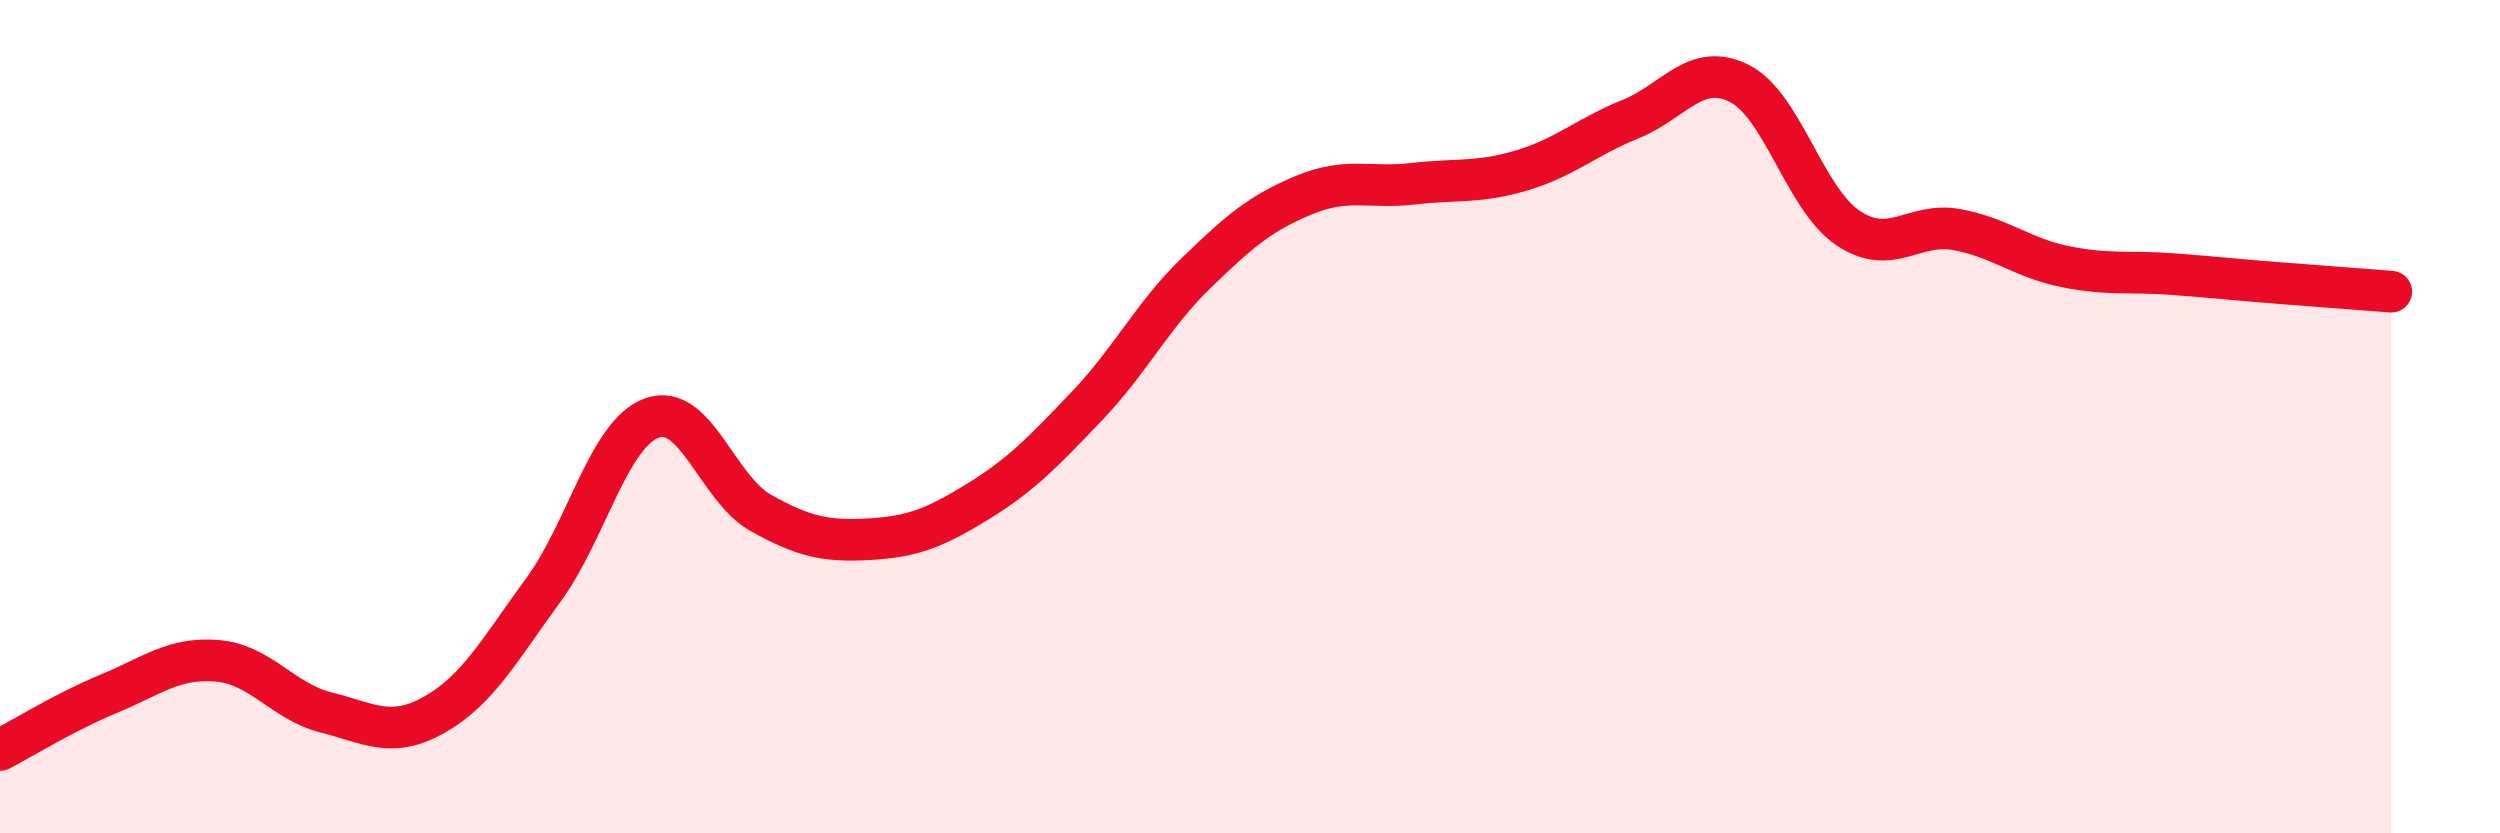
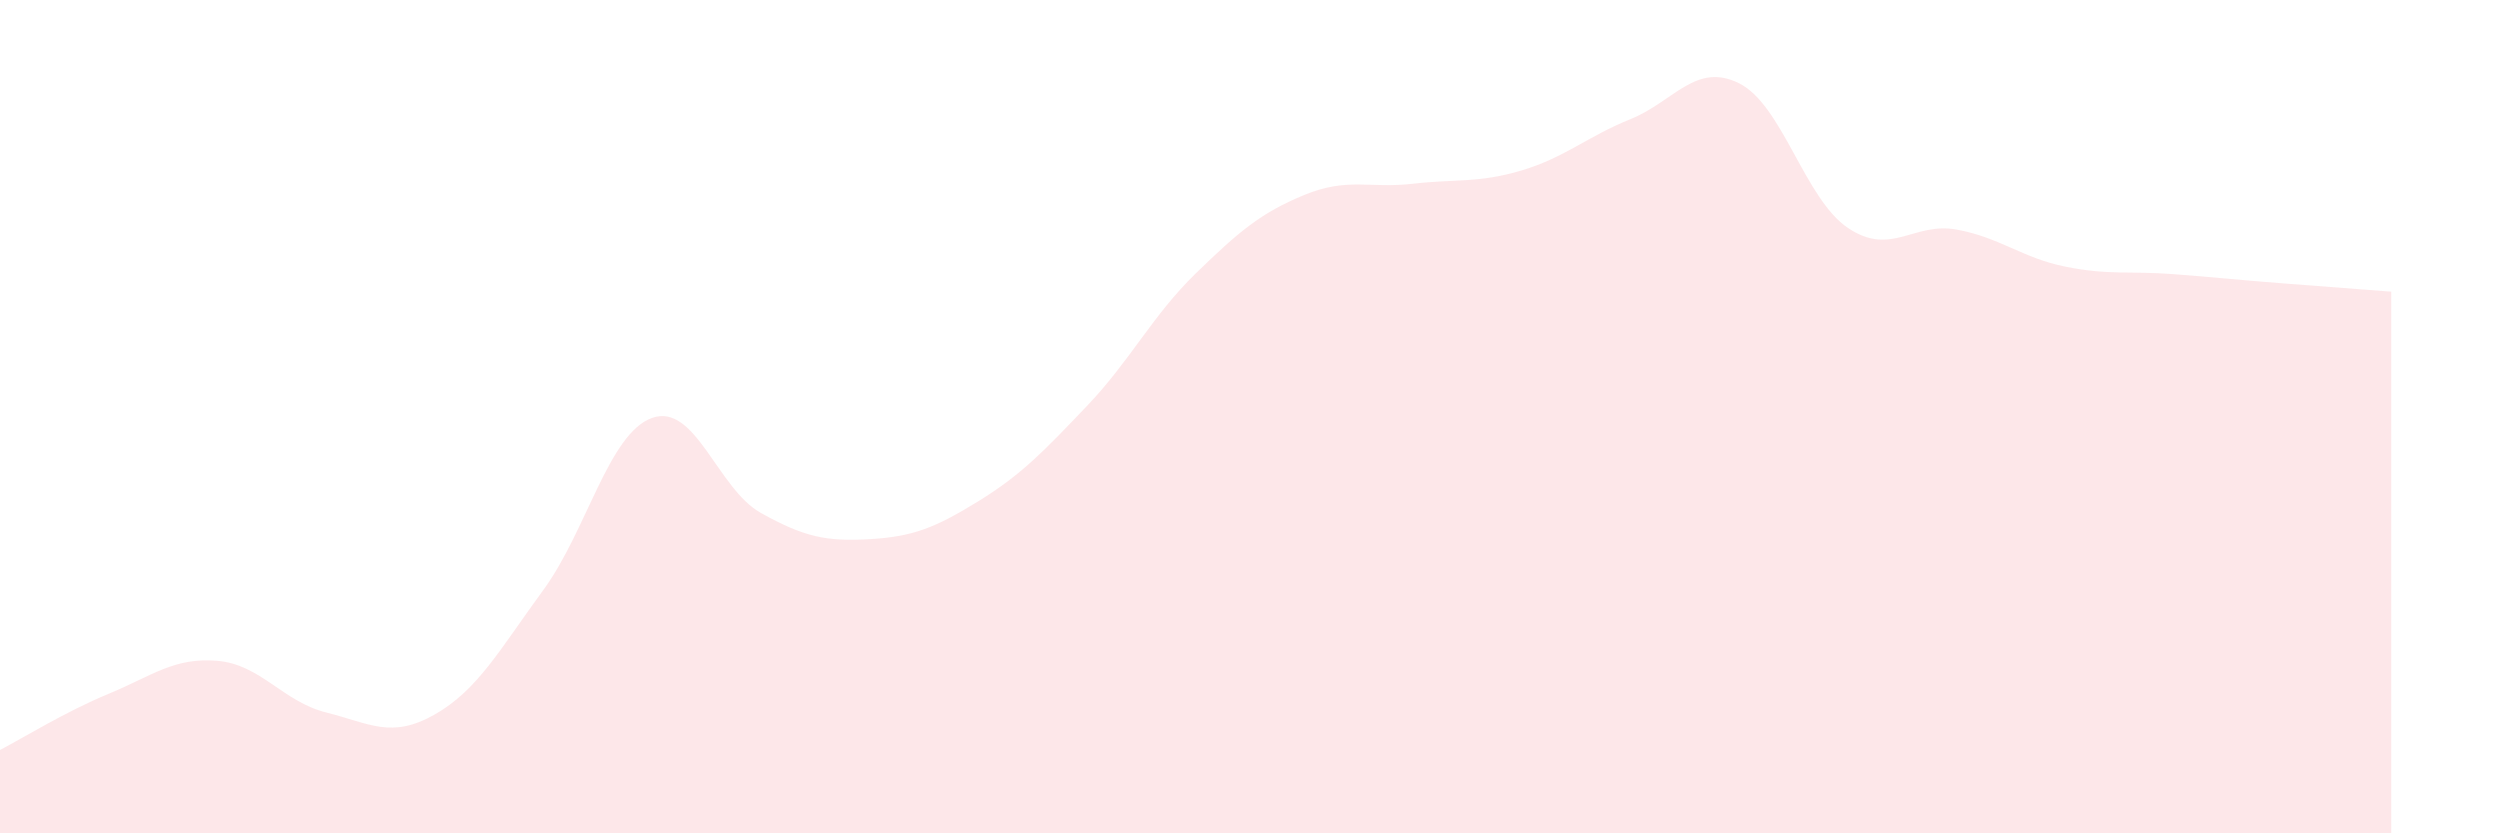
<svg xmlns="http://www.w3.org/2000/svg" width="60" height="20" viewBox="0 0 60 20">
  <path d="M 0,18 C 0.52,17.73 1.57,17.08 2.61,16.65 C 3.65,16.22 4.18,15.77 5.22,15.86 C 6.26,15.95 6.79,16.84 7.83,17.1 C 8.87,17.36 9.39,17.74 10.43,17.15 C 11.47,16.56 12,15.58 13.04,14.16 C 14.08,12.74 14.61,10.4 15.65,10.03 C 16.69,9.66 17.22,11.73 18.26,12.31 C 19.3,12.89 19.83,13 20.87,12.94 C 21.91,12.88 22.44,12.67 23.48,12.03 C 24.52,11.39 25.05,10.83 26.09,9.74 C 27.13,8.65 27.66,7.57 28.7,6.56 C 29.74,5.55 30.26,5.11 31.3,4.68 C 32.34,4.25 32.87,4.53 33.91,4.41 C 34.95,4.29 35.48,4.4 36.52,4.09 C 37.56,3.78 38.09,3.28 39.13,2.86 C 40.17,2.44 40.7,1.48 41.74,2 C 42.78,2.52 43.31,4.77 44.35,5.47 C 45.39,6.17 45.92,5.32 46.96,5.51 C 48,5.7 48.53,6.19 49.57,6.4 C 50.61,6.61 51.13,6.5 52.17,6.58 C 53.21,6.66 53.74,6.72 54.78,6.8 C 55.82,6.88 56.87,6.96 57.39,7L57.39 20L0 20Z" fill="#EB0A25" opacity="0.1" stroke-linecap="round" stroke-linejoin="round" />
-   <path d="M 0,18 C 0.52,17.73 1.57,17.08 2.61,16.65 C 3.65,16.22 4.18,15.77 5.22,15.86 C 6.26,15.95 6.79,16.84 7.83,17.1 C 8.87,17.36 9.39,17.74 10.43,17.15 C 11.47,16.56 12,15.58 13.04,14.16 C 14.08,12.74 14.61,10.4 15.65,10.03 C 16.69,9.66 17.22,11.73 18.26,12.31 C 19.3,12.89 19.83,13 20.87,12.94 C 21.91,12.88 22.44,12.67 23.48,12.03 C 24.52,11.39 25.05,10.83 26.09,9.74 C 27.13,8.65 27.66,7.57 28.7,6.56 C 29.74,5.55 30.26,5.11 31.3,4.68 C 32.34,4.25 32.87,4.53 33.91,4.41 C 34.95,4.29 35.48,4.4 36.52,4.09 C 37.56,3.78 38.09,3.28 39.13,2.86 C 40.17,2.44 40.7,1.48 41.74,2 C 42.78,2.52 43.31,4.77 44.35,5.47 C 45.39,6.17 45.92,5.32 46.96,5.51 C 48,5.7 48.53,6.19 49.57,6.4 C 50.61,6.61 51.13,6.5 52.17,6.58 C 53.21,6.66 53.74,6.72 54.78,6.8 C 55.82,6.88 56.87,6.96 57.39,7" stroke="#EB0A25" stroke-width="1" fill="none" stroke-linecap="round" stroke-linejoin="round" />
</svg>